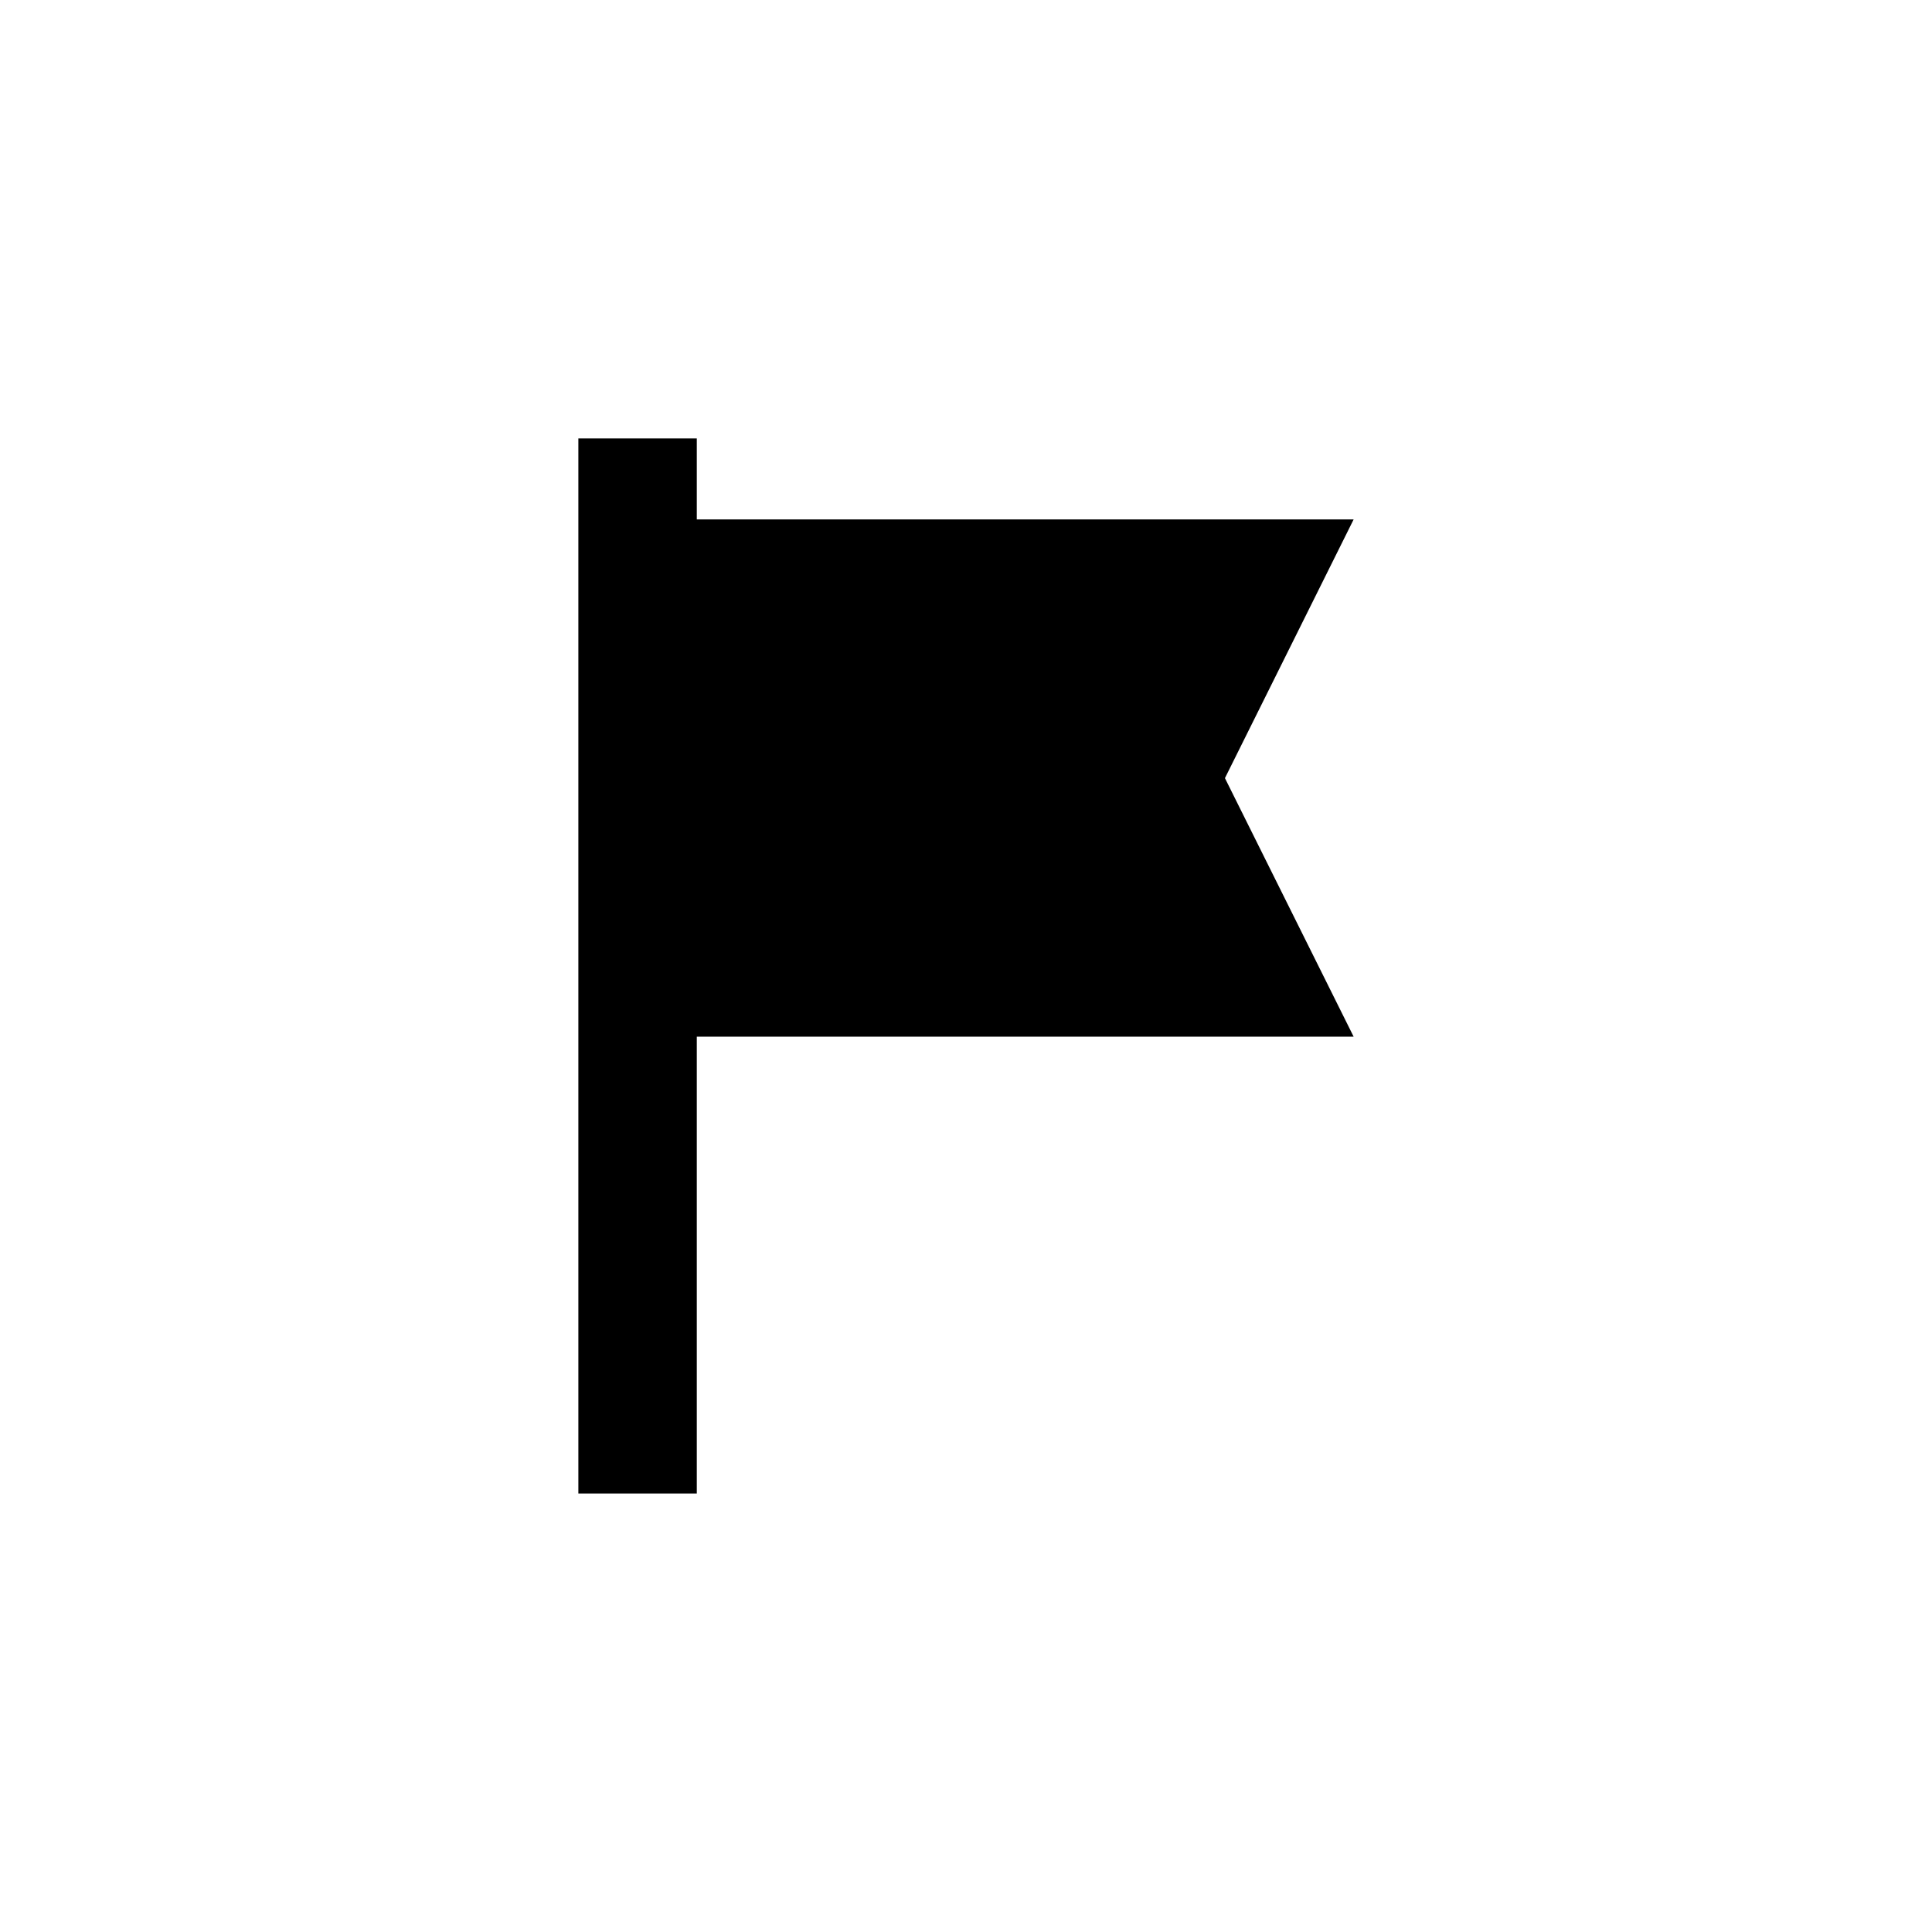
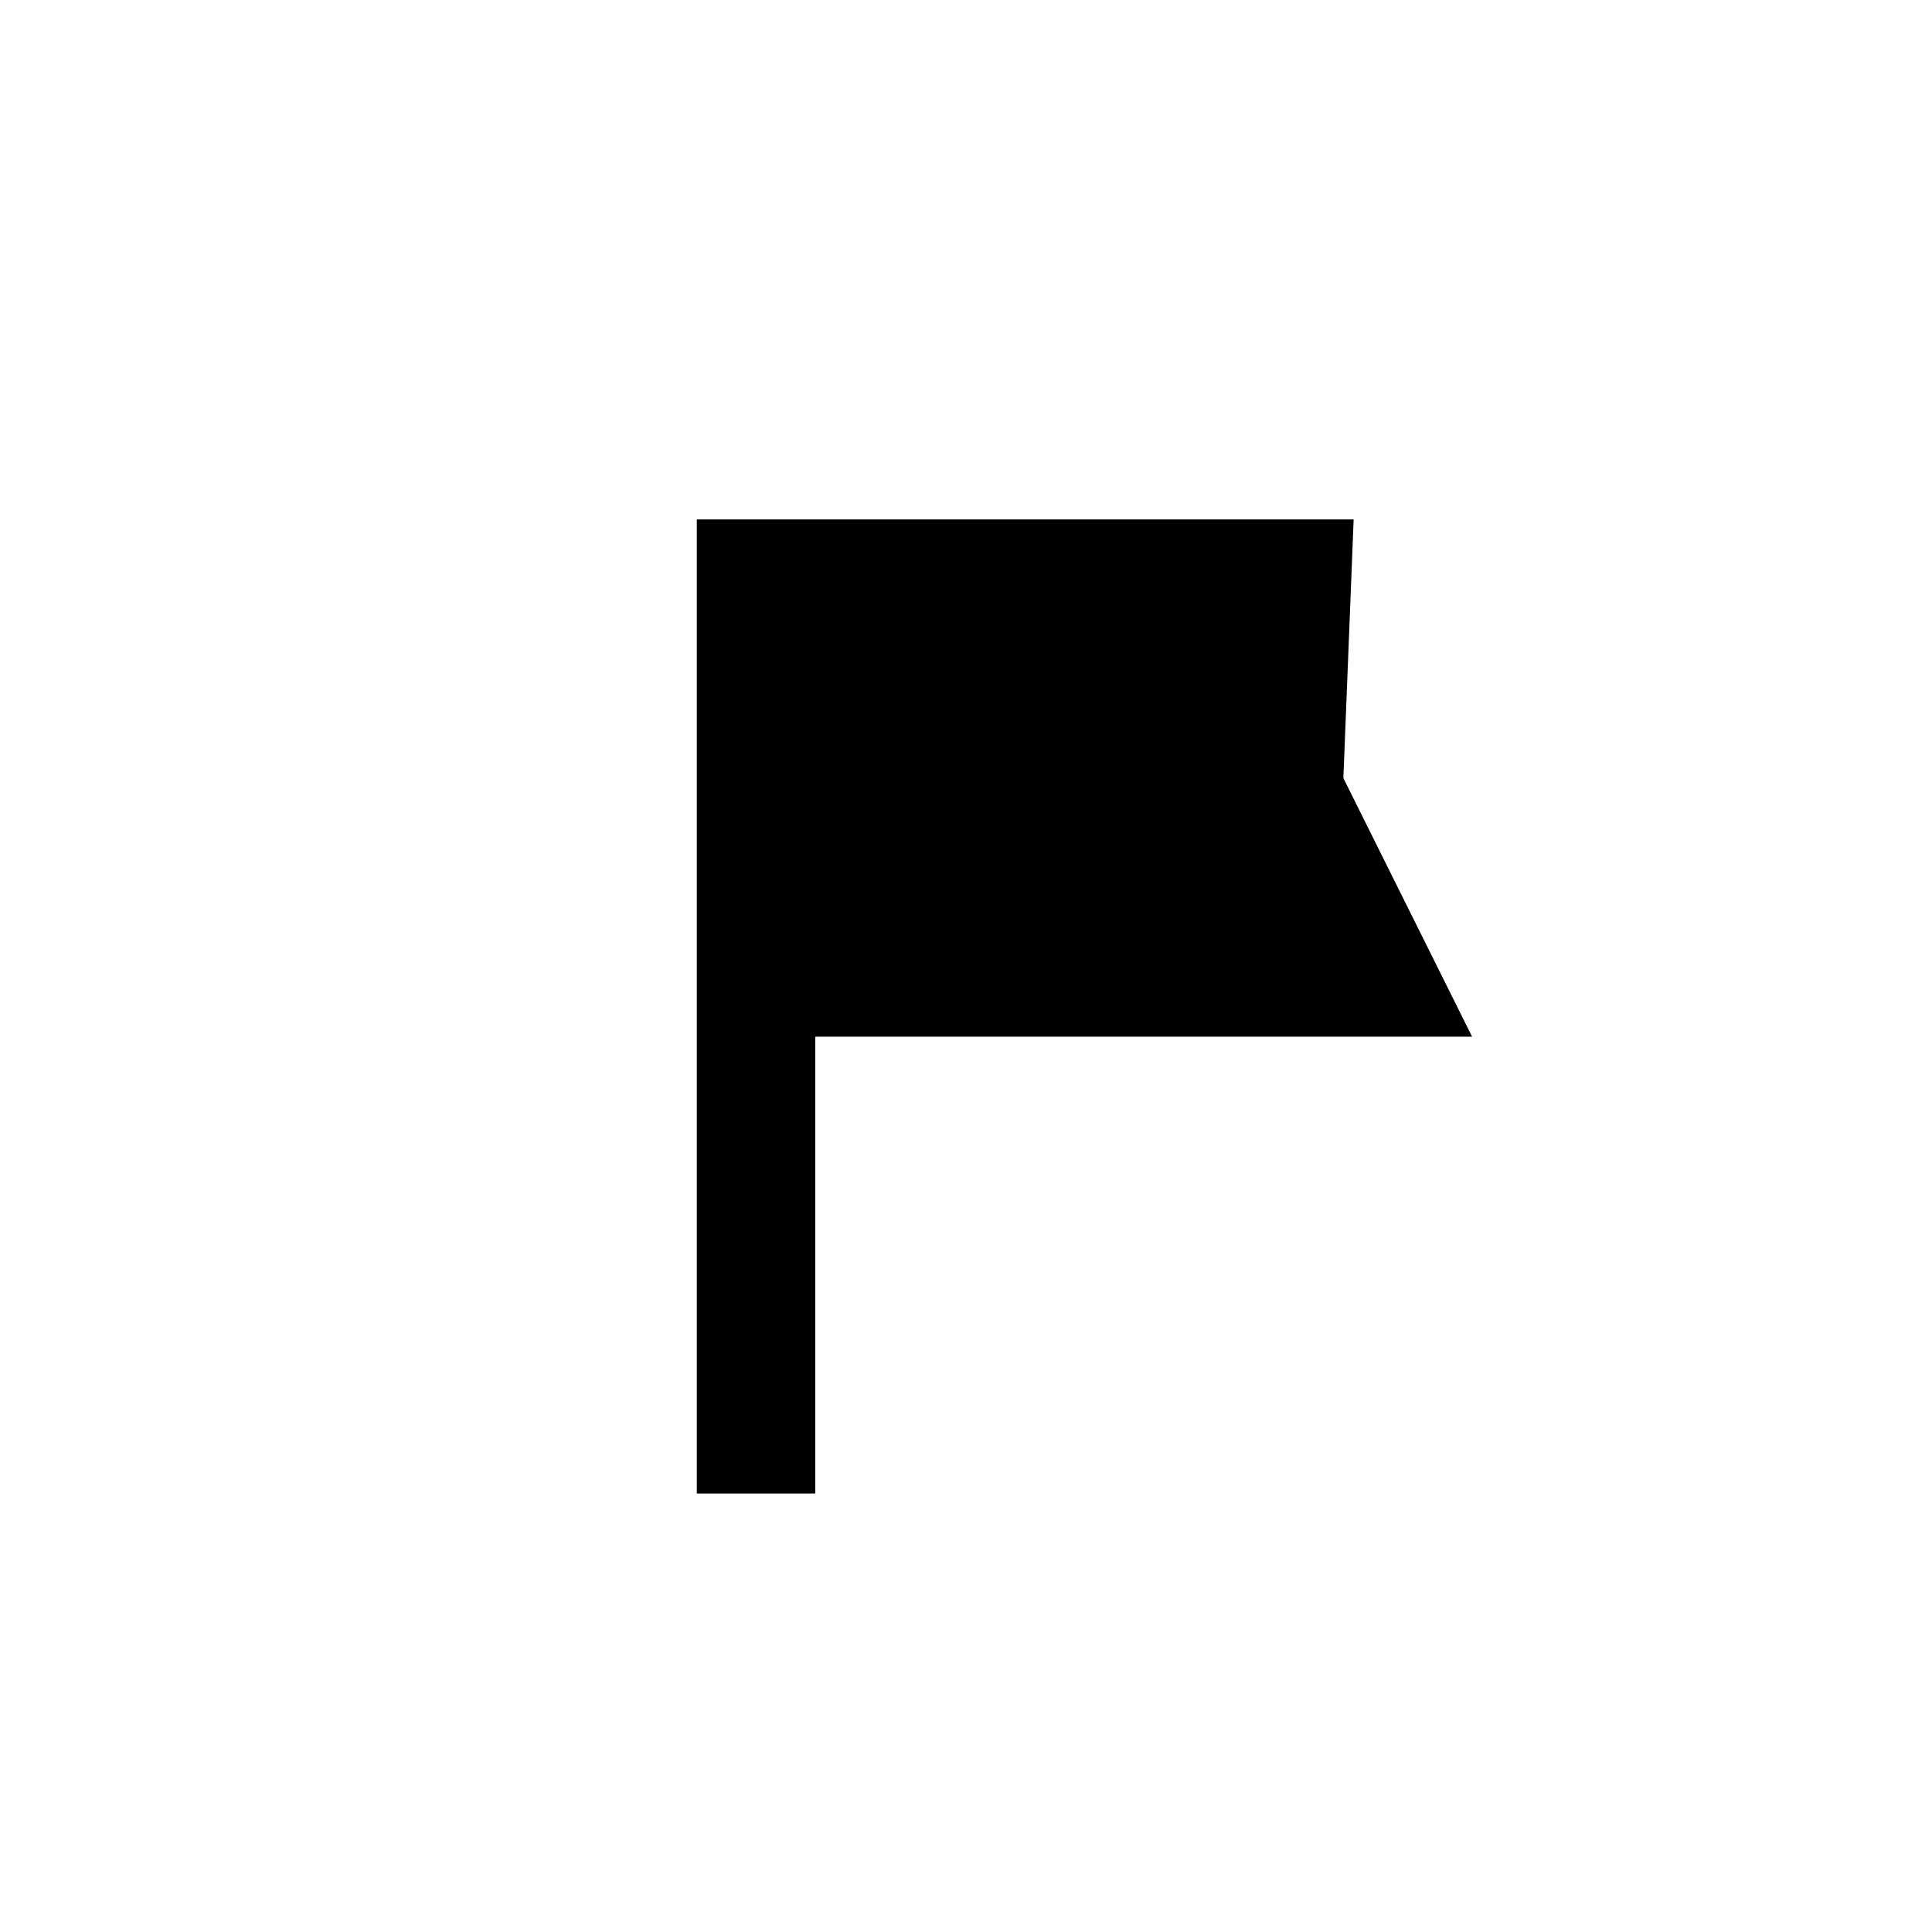
<svg xmlns="http://www.w3.org/2000/svg" fill="#000000" width="800px" height="800px" version="1.1" viewBox="144 144 512 512">
-   <path d="m502.73 281.65h-174.07v-21.461h-31.387v279.61h31.387v-121.07h174.07l-34.109-68.516z" />
+   <path d="m502.73 281.65h-174.07v-21.461v279.61h31.387v-121.07h174.07l-34.109-68.516z" />
</svg>